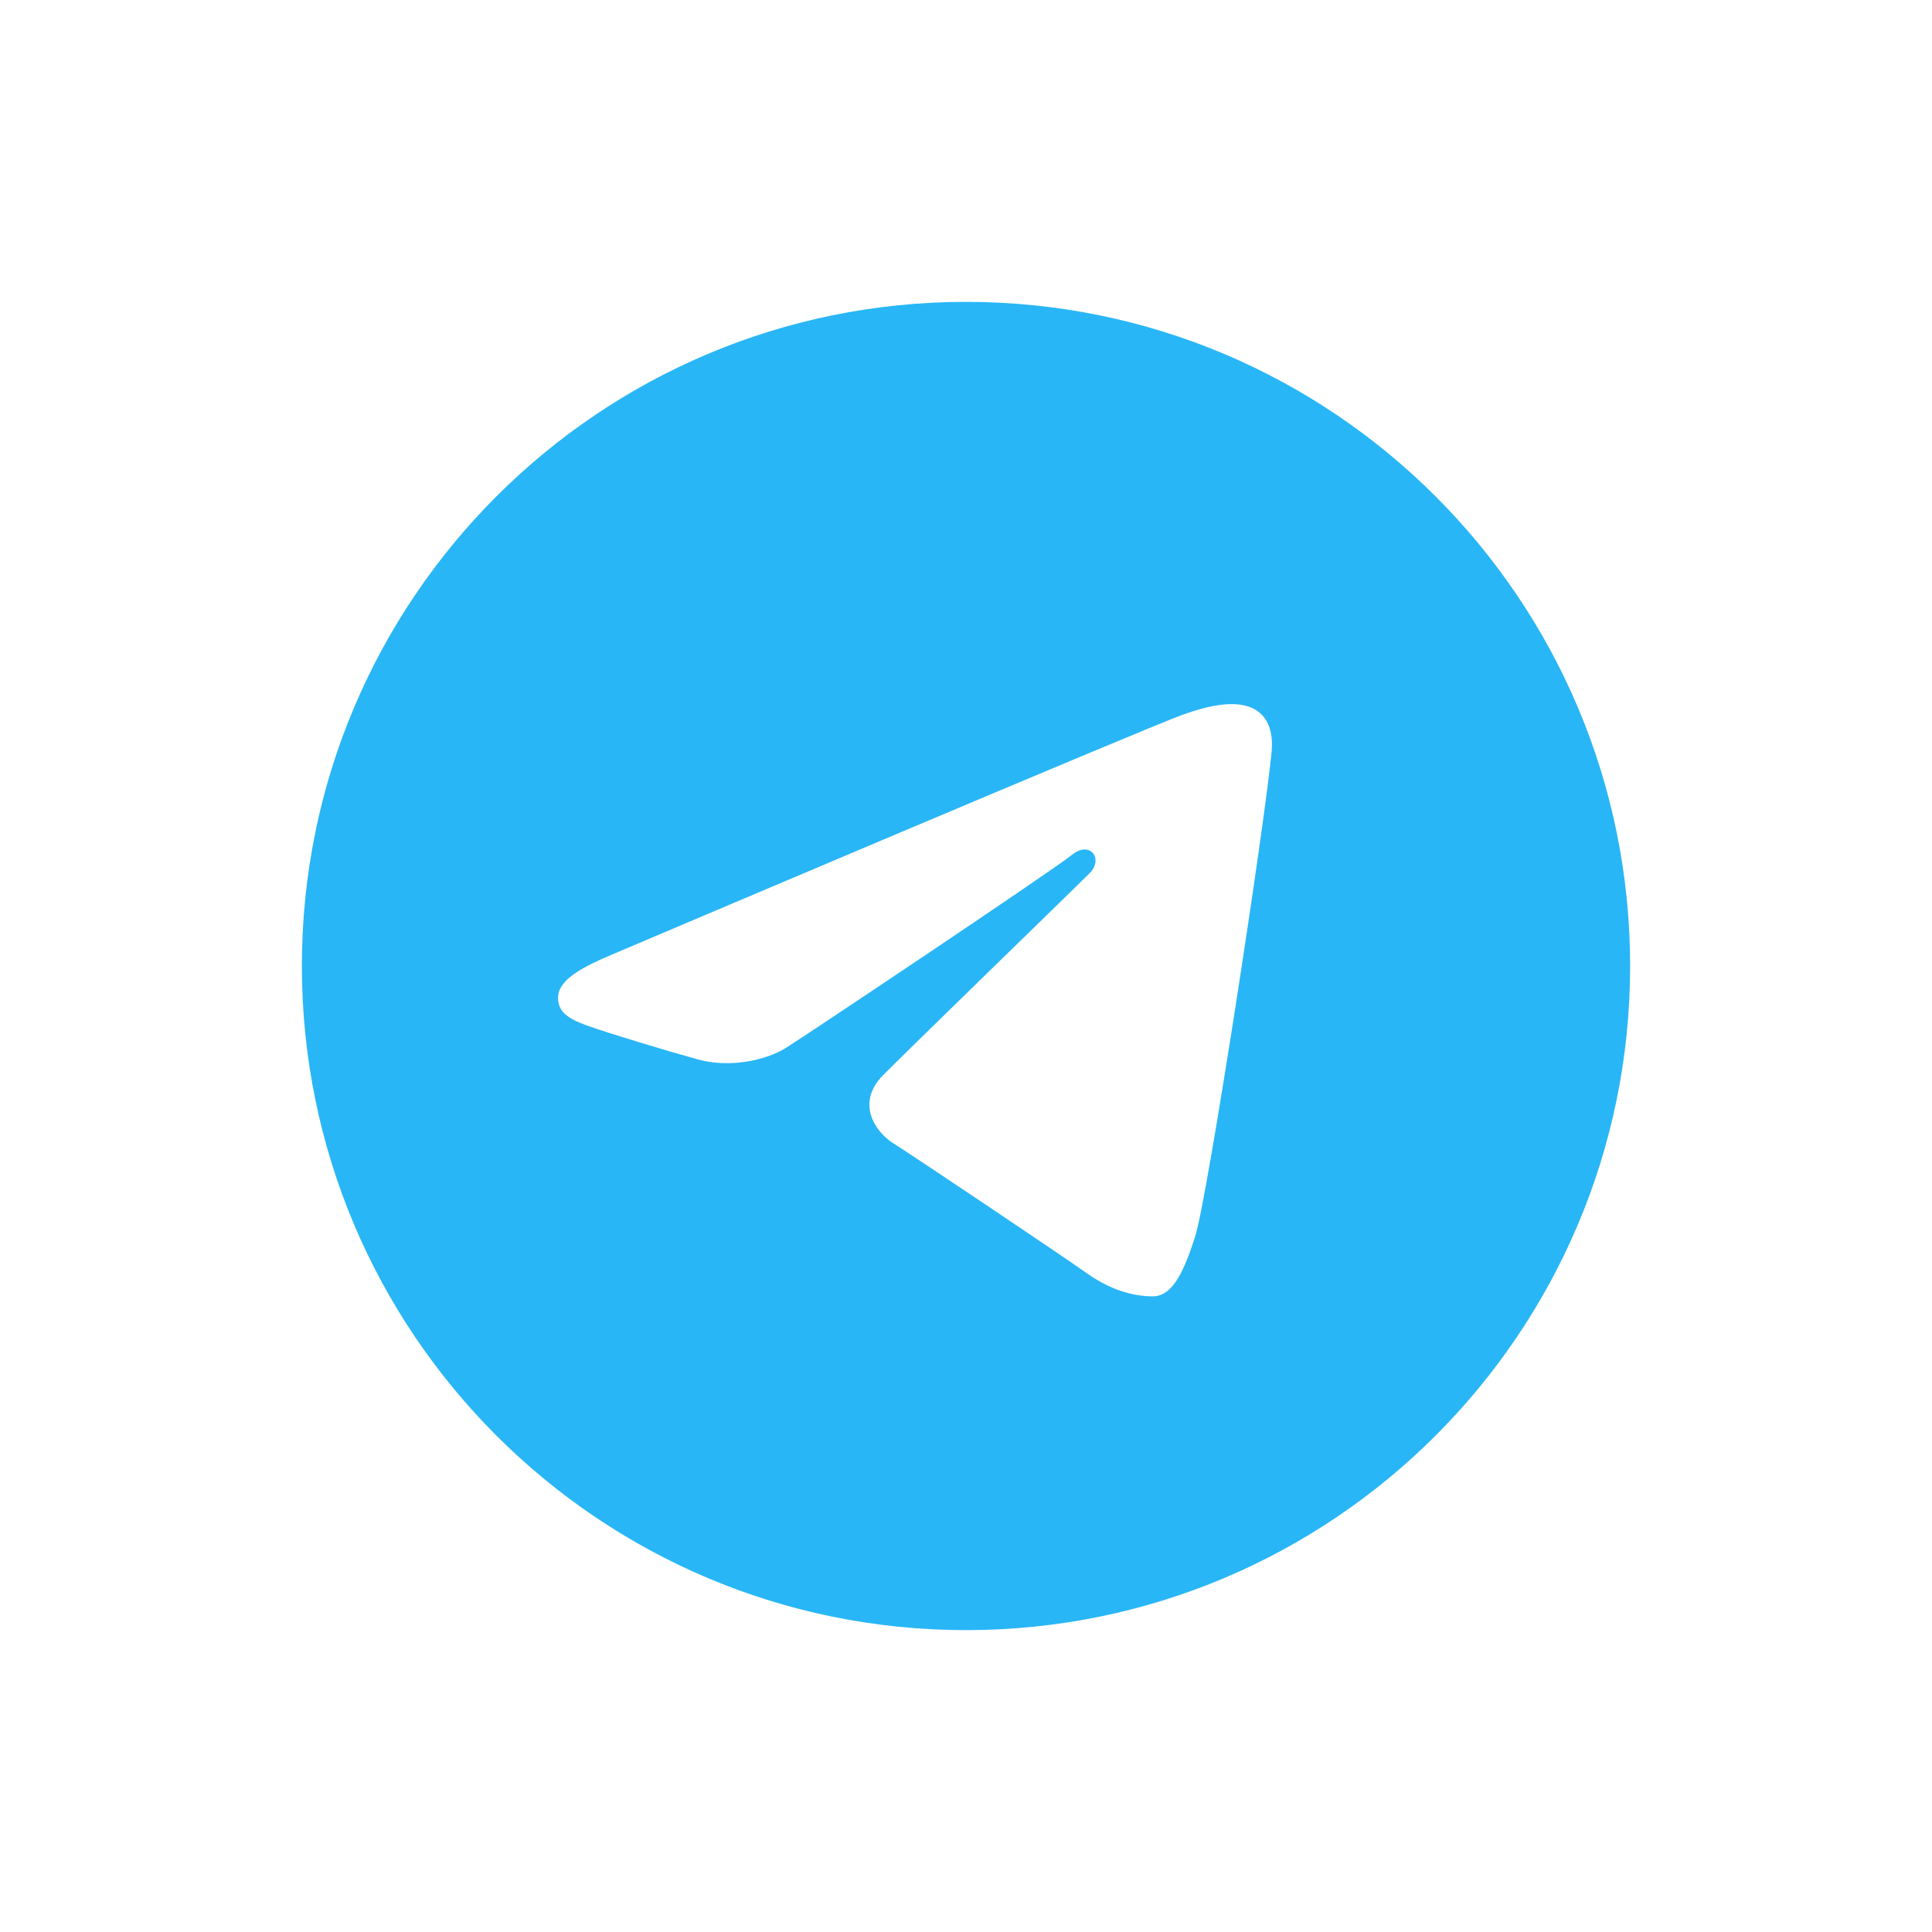
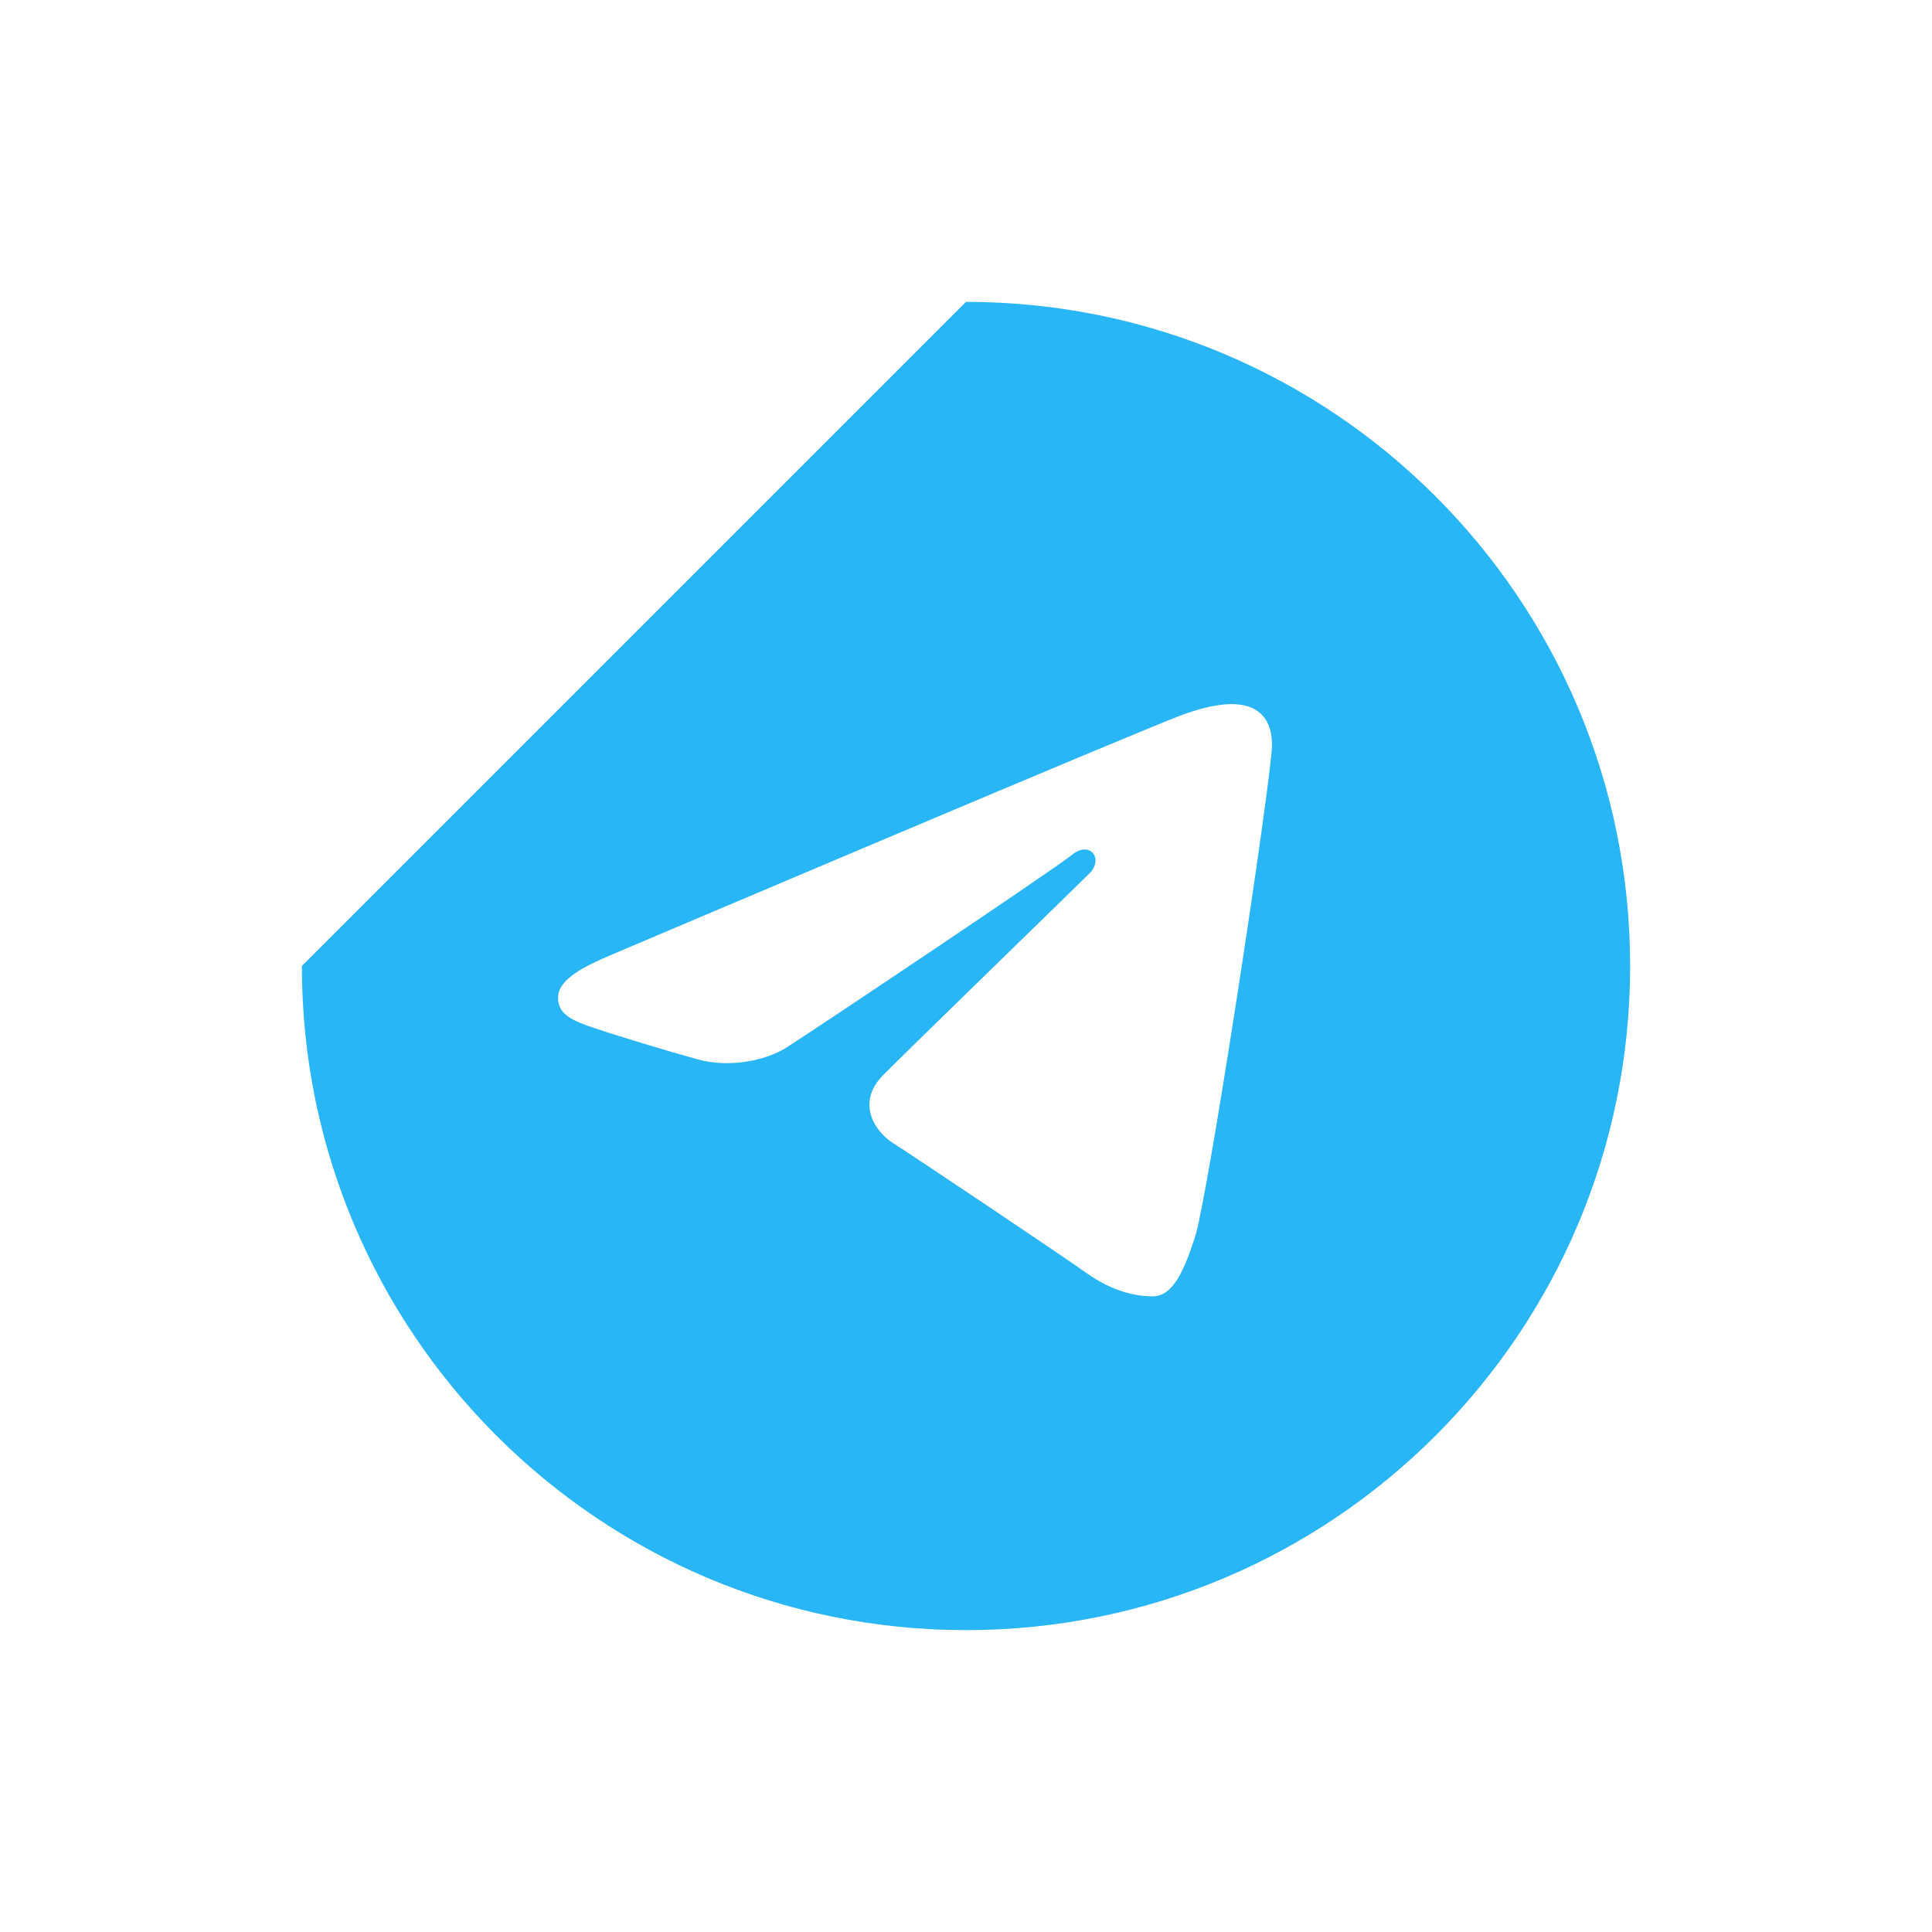
<svg xmlns="http://www.w3.org/2000/svg" x="0px" y="0px" width="48" height="48" viewBox="0,0,256,256">
  <g fill="#29b6f6" fill-rule="nonzero" stroke="none" stroke-width="1" stroke-linecap="butt" stroke-linejoin="miter" stroke-miterlimit="10" stroke-dasharray="" stroke-dashoffset="0" font-family="none" font-weight="none" font-size="none" text-anchor="none" style="mix-blend-mode: normal">
    <g transform="scale(4,4)">
-       <path d="M32,10c12.15,0 22,9.85 22,22c0,12.15 -9.85,22 -22,22c-12.15,0 -22,-9.85 -22,-22c0,-12.15 9.85,-22 22,-22zM39.589,40.968c0.404,-1.241 2.301,-13.615 2.534,-16.054c0.071,-0.738 -0.163,-1.229 -0.619,-1.449c-0.553,-0.265 -1.371,-0.133 -2.322,0.21c-1.303,0.47 -17.958,7.541 -18.92,7.951c-0.912,0.388 -1.775,0.81 -1.775,1.423c0,0.431 0.256,0.673 0.96,0.924c0.732,0.261 2.577,0.82 3.668,1.121c1.05,0.29 2.243,0.038 2.913,-0.378c0.709,-0.441 8.901,-5.921 9.488,-6.402c0.587,-0.48 1.056,0.135 0.576,0.616c-0.48,0.48 -6.102,5.937 -6.844,6.693c-0.901,0.917 -0.262,1.868 0.343,2.249c0.689,0.435 5.649,3.761 6.396,4.295c0.747,0.534 1.504,0.776 2.198,0.776c0.694,-0.001 1.059,-0.915 1.404,-1.975z" />
+       <path d="M32,10c12.15,0 22,9.85 22,22c0,12.15 -9.85,22 -22,22c-12.15,0 -22,-9.85 -22,-22zM39.589,40.968c0.404,-1.241 2.301,-13.615 2.534,-16.054c0.071,-0.738 -0.163,-1.229 -0.619,-1.449c-0.553,-0.265 -1.371,-0.133 -2.322,0.21c-1.303,0.47 -17.958,7.541 -18.92,7.951c-0.912,0.388 -1.775,0.81 -1.775,1.423c0,0.431 0.256,0.673 0.96,0.924c0.732,0.261 2.577,0.82 3.668,1.121c1.05,0.29 2.243,0.038 2.913,-0.378c0.709,-0.441 8.901,-5.921 9.488,-6.402c0.587,-0.48 1.056,0.135 0.576,0.616c-0.48,0.48 -6.102,5.937 -6.844,6.693c-0.901,0.917 -0.262,1.868 0.343,2.249c0.689,0.435 5.649,3.761 6.396,4.295c0.747,0.534 1.504,0.776 2.198,0.776c0.694,-0.001 1.059,-0.915 1.404,-1.975z" />
    </g>
  </g>
</svg>